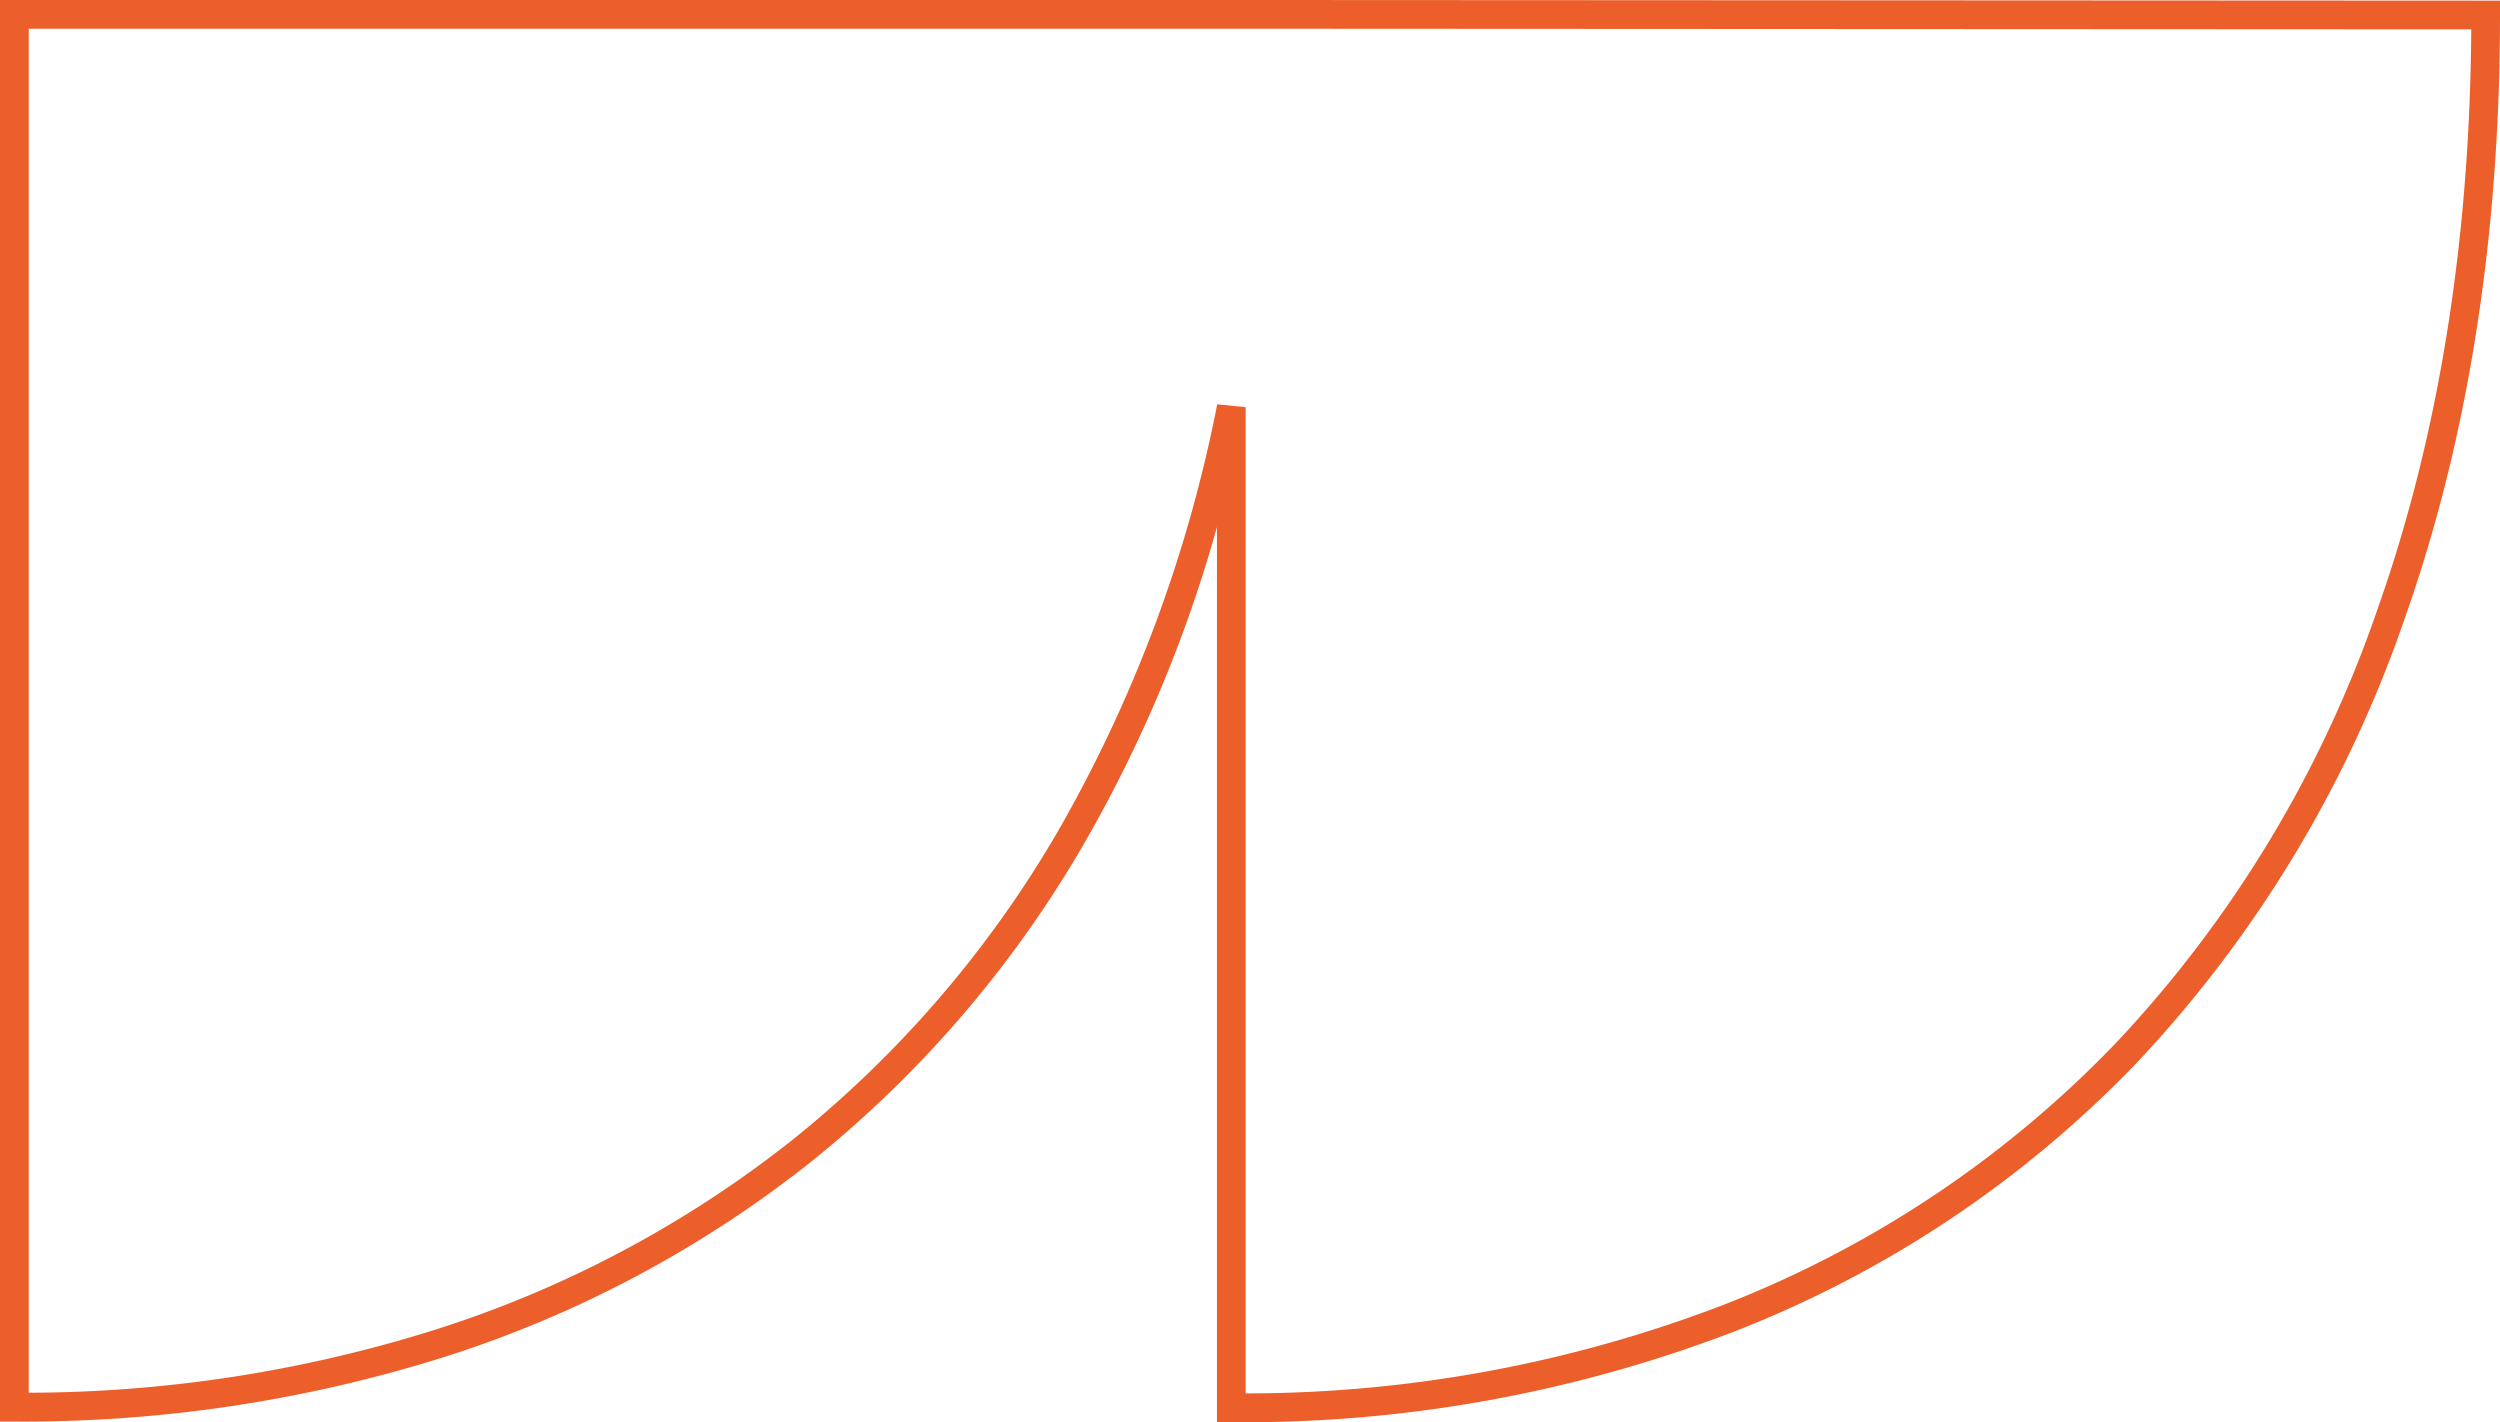
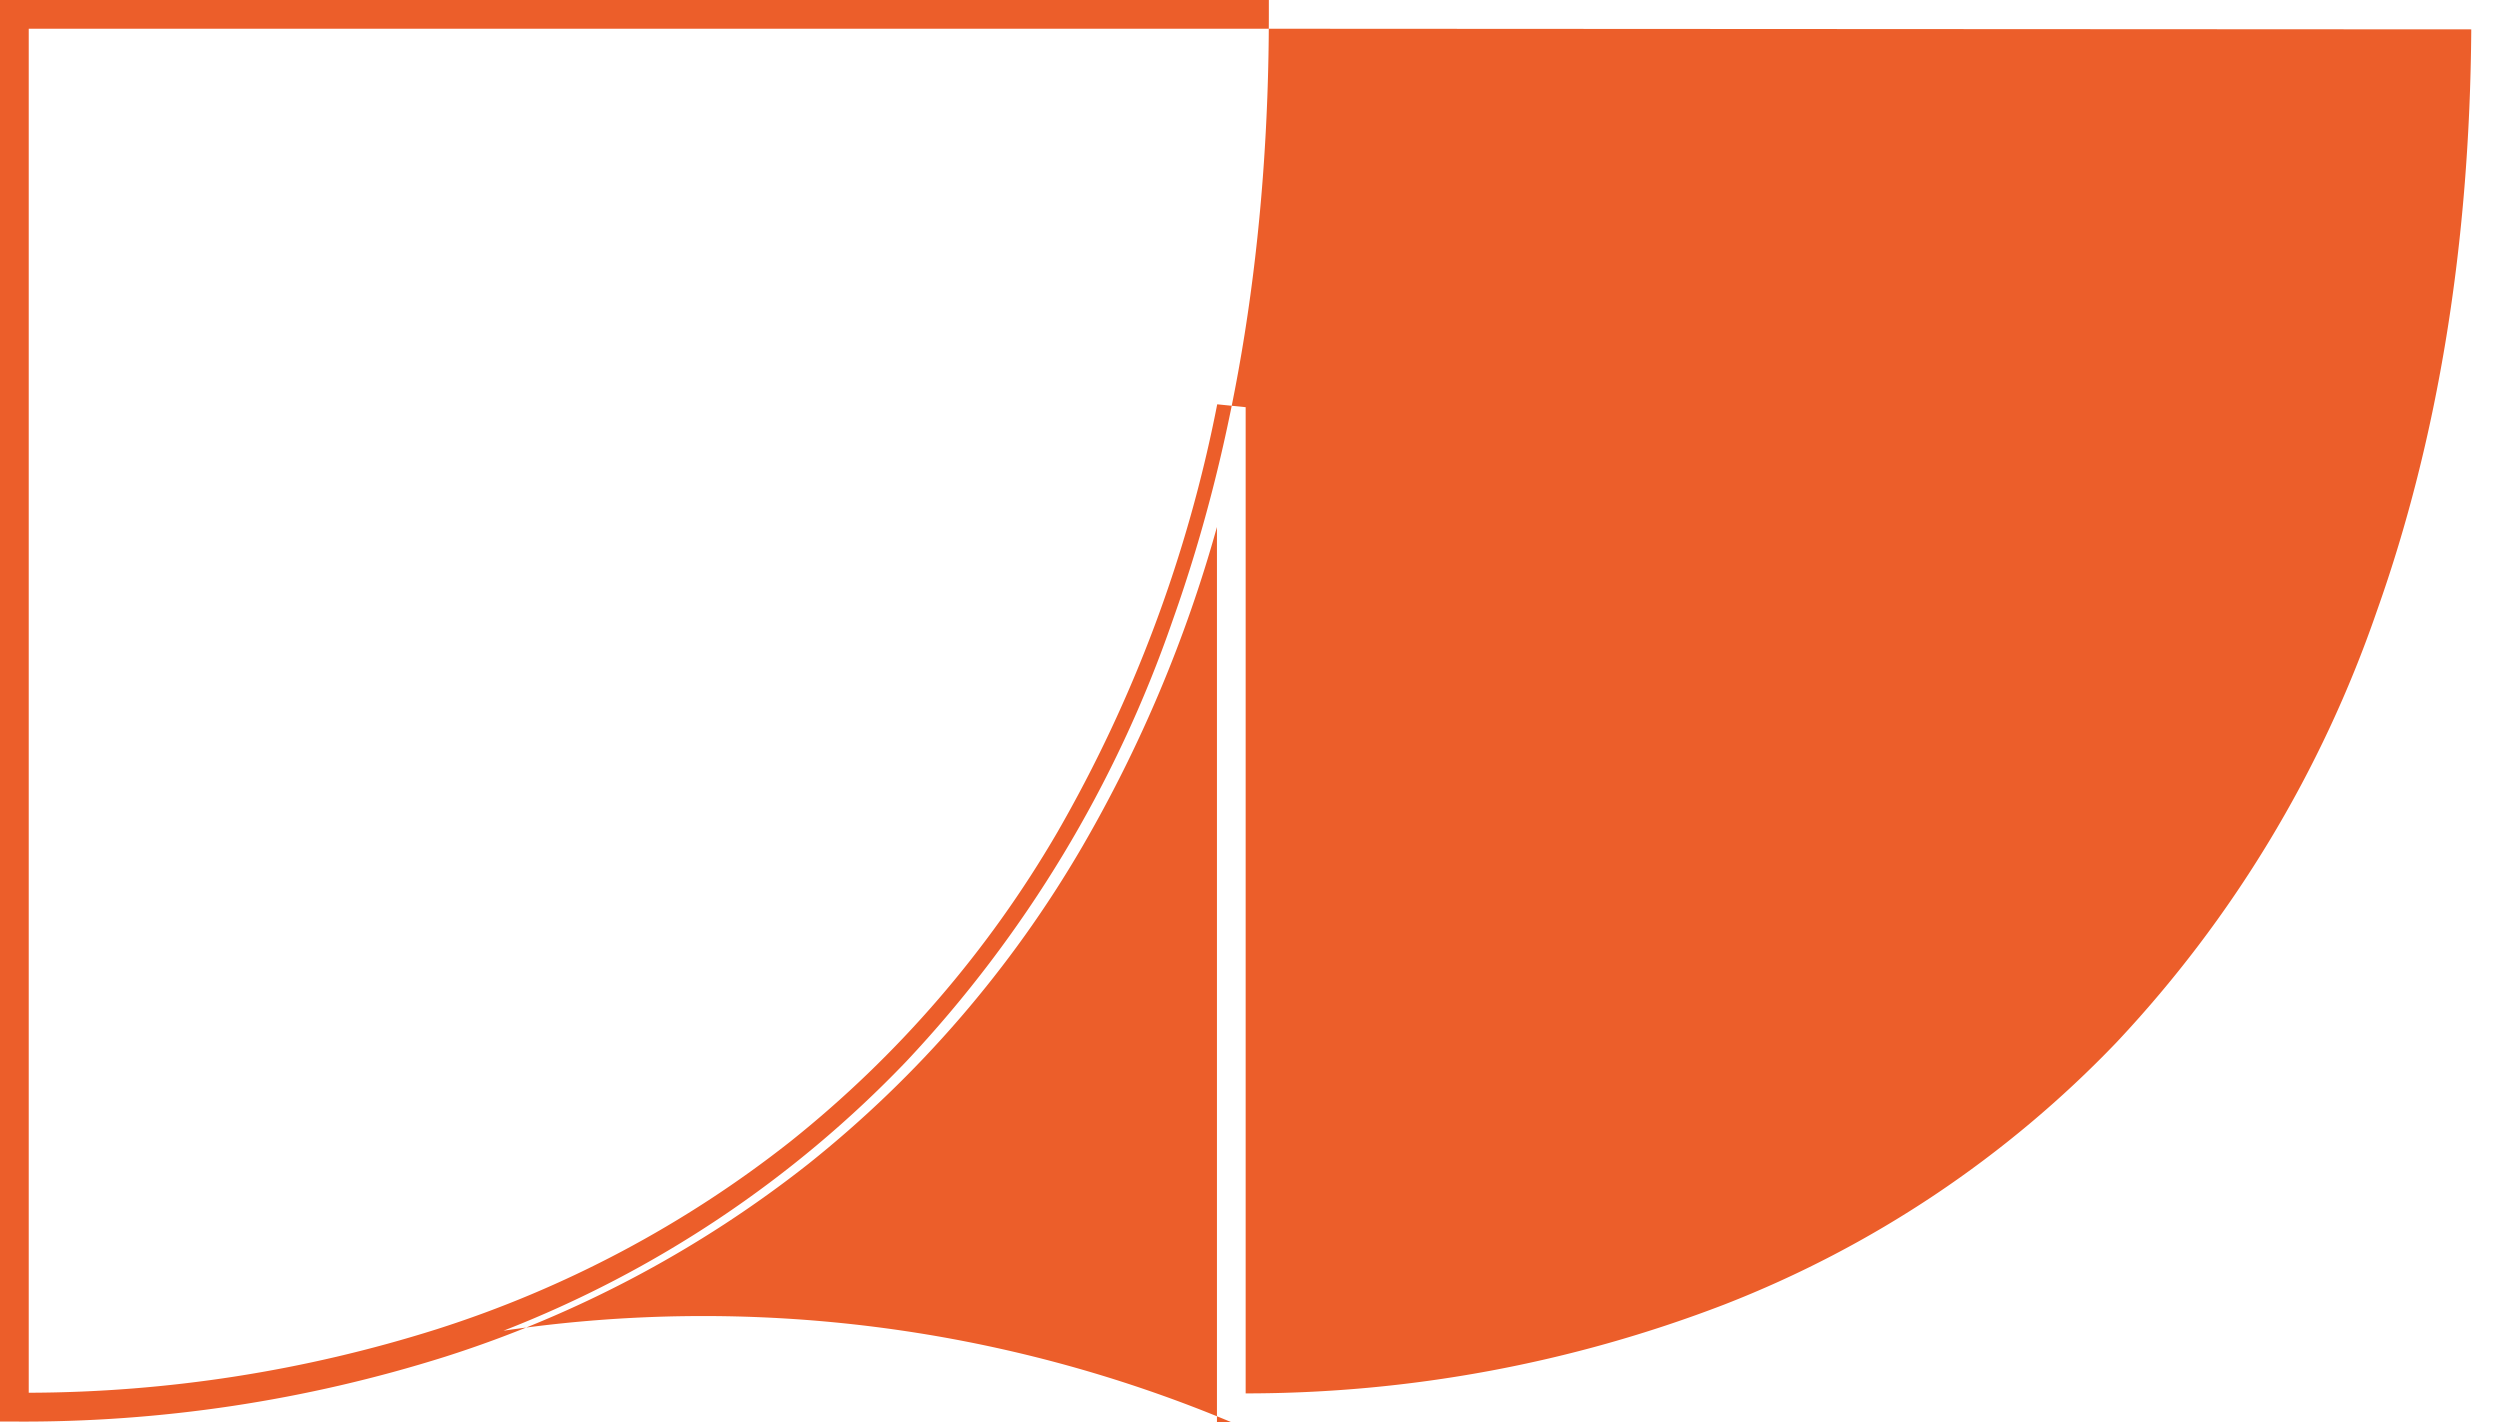
<svg xmlns="http://www.w3.org/2000/svg" width="174" height="98.984">
-   <path data-name="Path 600" d="M0 0h88.312L174 .045v1c0 15.509-2.251 29.695-6.69 42.164a85.543 85.543 0 01-18.547 30.714 77.954 77.954 0 01-28.03 18.739A95.155 95.155 0 0185.7 98.984h-1V36.68a95.1 95.1 0 01-9.38 22.259 79.229 79.229 0 01-19.053 22.066A79.966 79.966 0 0131 94.422 97.512 97.512 0 011 98.94H0zm172 2.044L88.311 2H2v94.935a95.1 95.1 0 0028.381-4.416 77.972 77.972 0 0024.643-13.08 77.237 77.237 0 0018.568-21.513A96.97 96.97 0 0084.718 28.14l1.98.2v68.64A92.773 92.773 0 00120 90.8a75.968 75.968 0 0027.317-18.26 83.558 83.558 0 0018.109-30C169.693 30.552 171.9 16.933 172 2.044z" fill="#ec5e2a" />
+   <path data-name="Path 600" d="M0 0h88.312v1c0 15.509-2.251 29.695-6.69 42.164a85.543 85.543 0 01-18.547 30.714 77.954 77.954 0 01-28.03 18.739A95.155 95.155 0 0185.7 98.984h-1V36.68a95.1 95.1 0 01-9.38 22.259 79.229 79.229 0 01-19.053 22.066A79.966 79.966 0 0131 94.422 97.512 97.512 0 011 98.94H0zm172 2.044L88.311 2H2v94.935a95.1 95.1 0 0028.381-4.416 77.972 77.972 0 0024.643-13.08 77.237 77.237 0 0018.568-21.513A96.97 96.97 0 0084.718 28.14l1.98.2v68.64A92.773 92.773 0 00120 90.8a75.968 75.968 0 0027.317-18.26 83.558 83.558 0 0018.109-30C169.693 30.552 171.9 16.933 172 2.044z" fill="#ec5e2a" />
</svg>